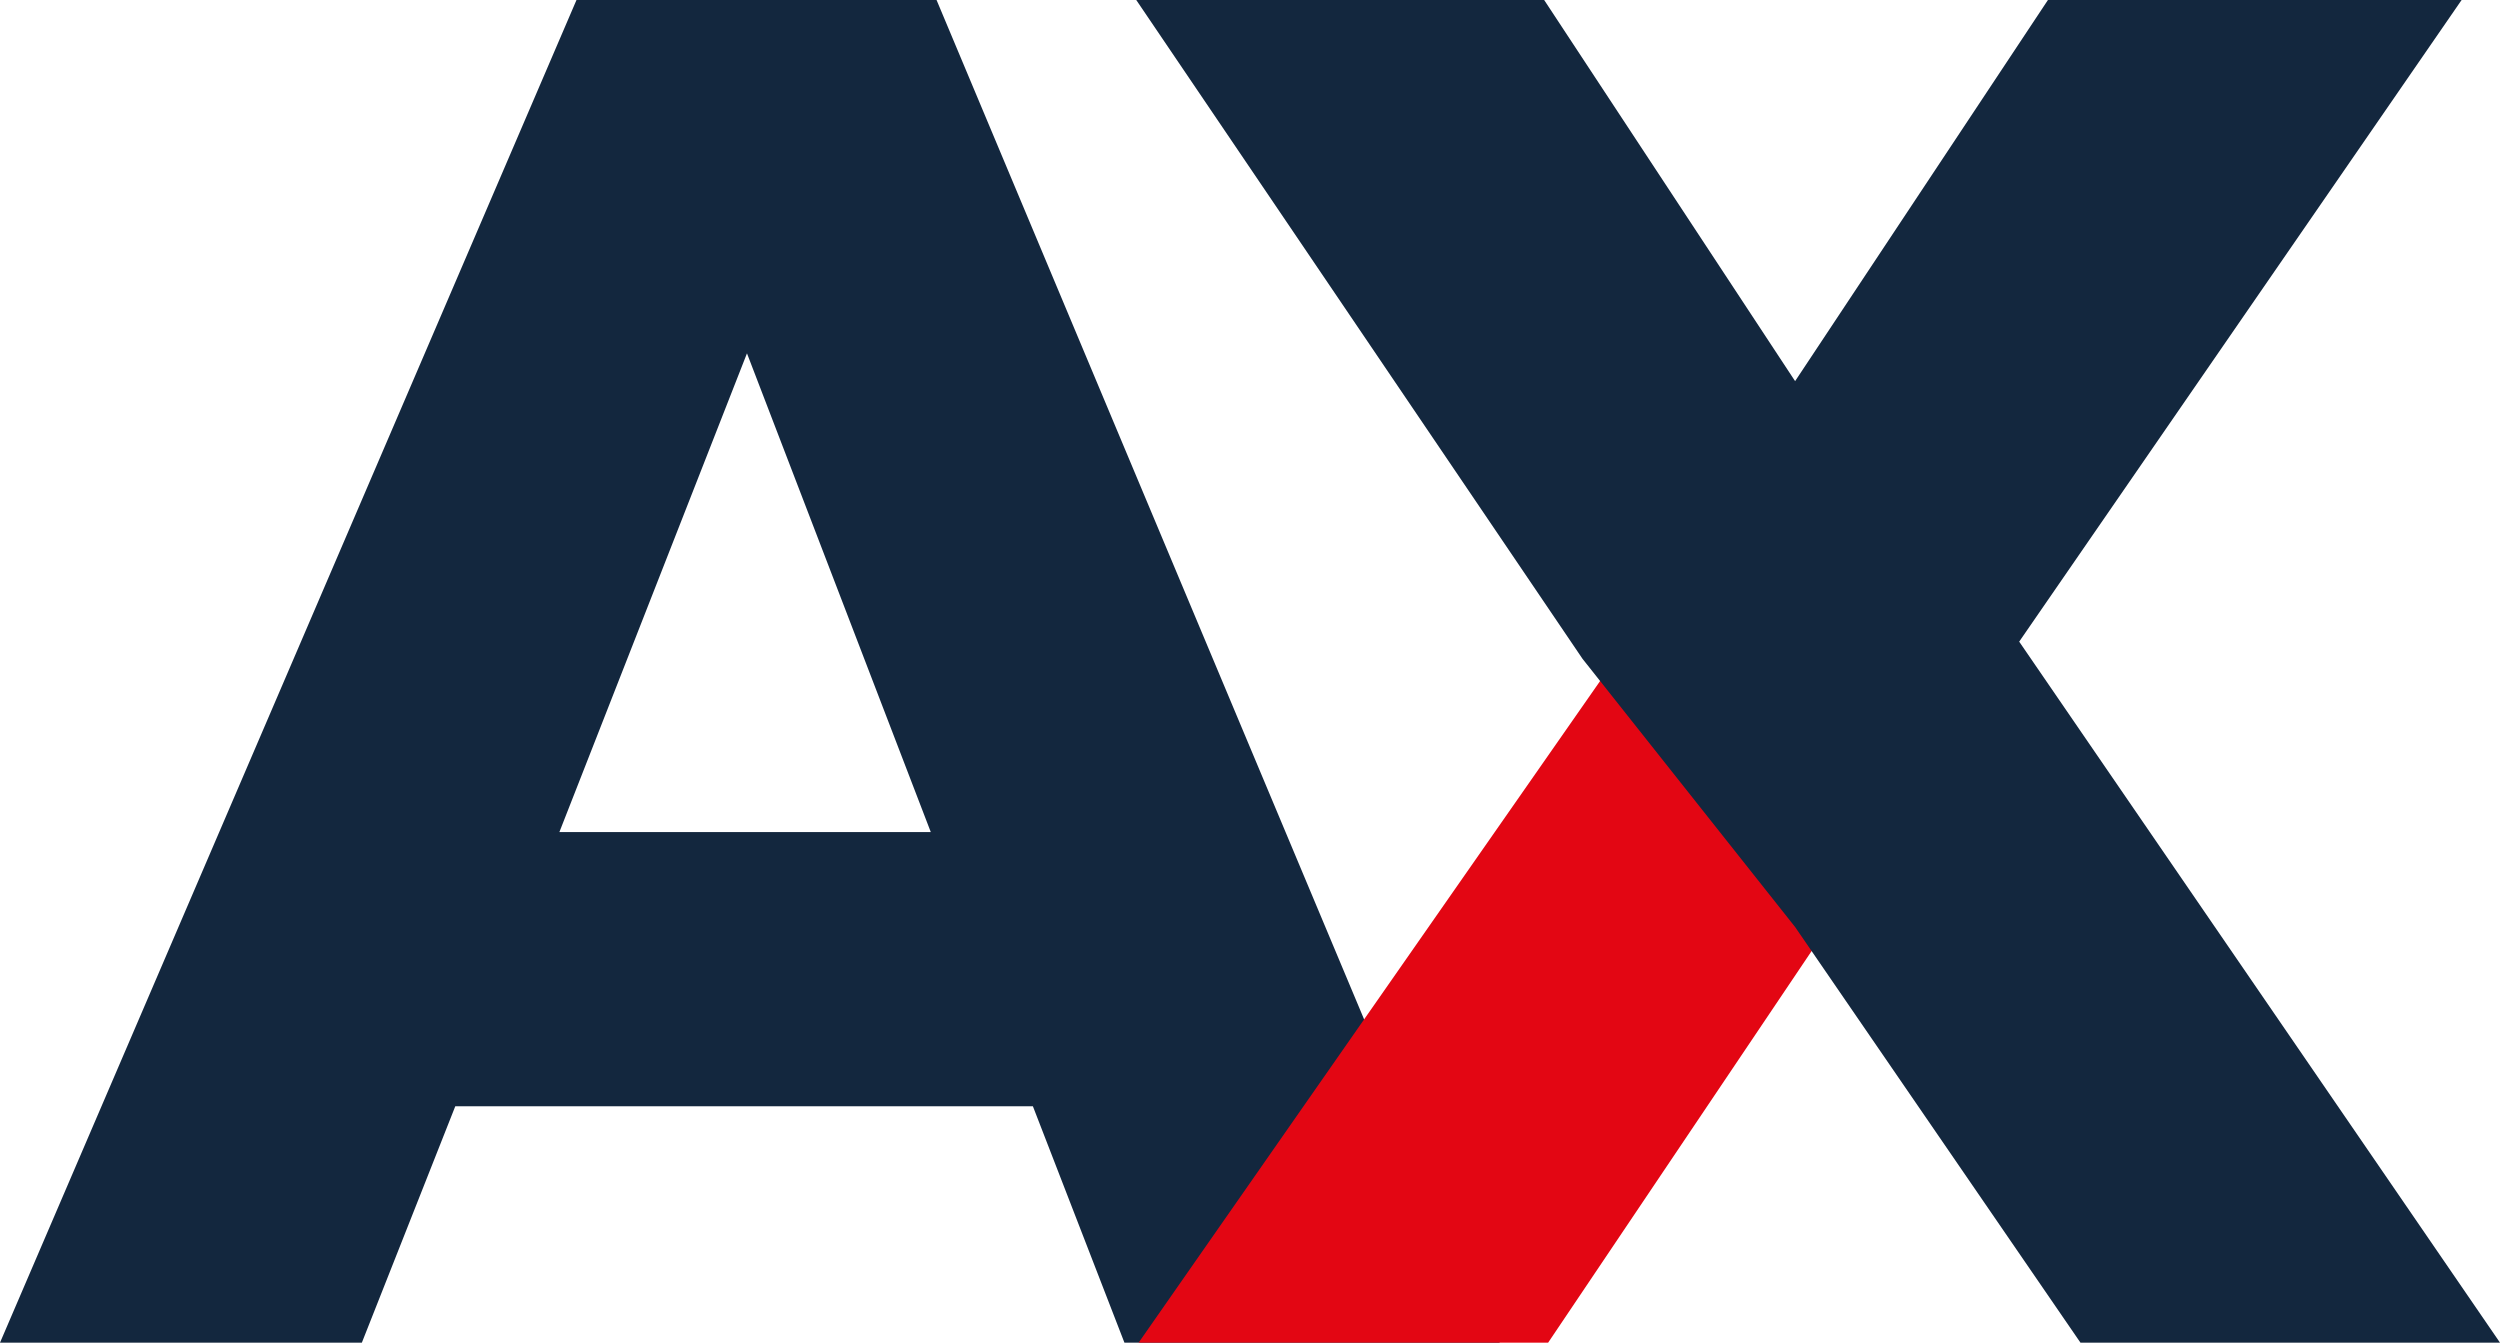
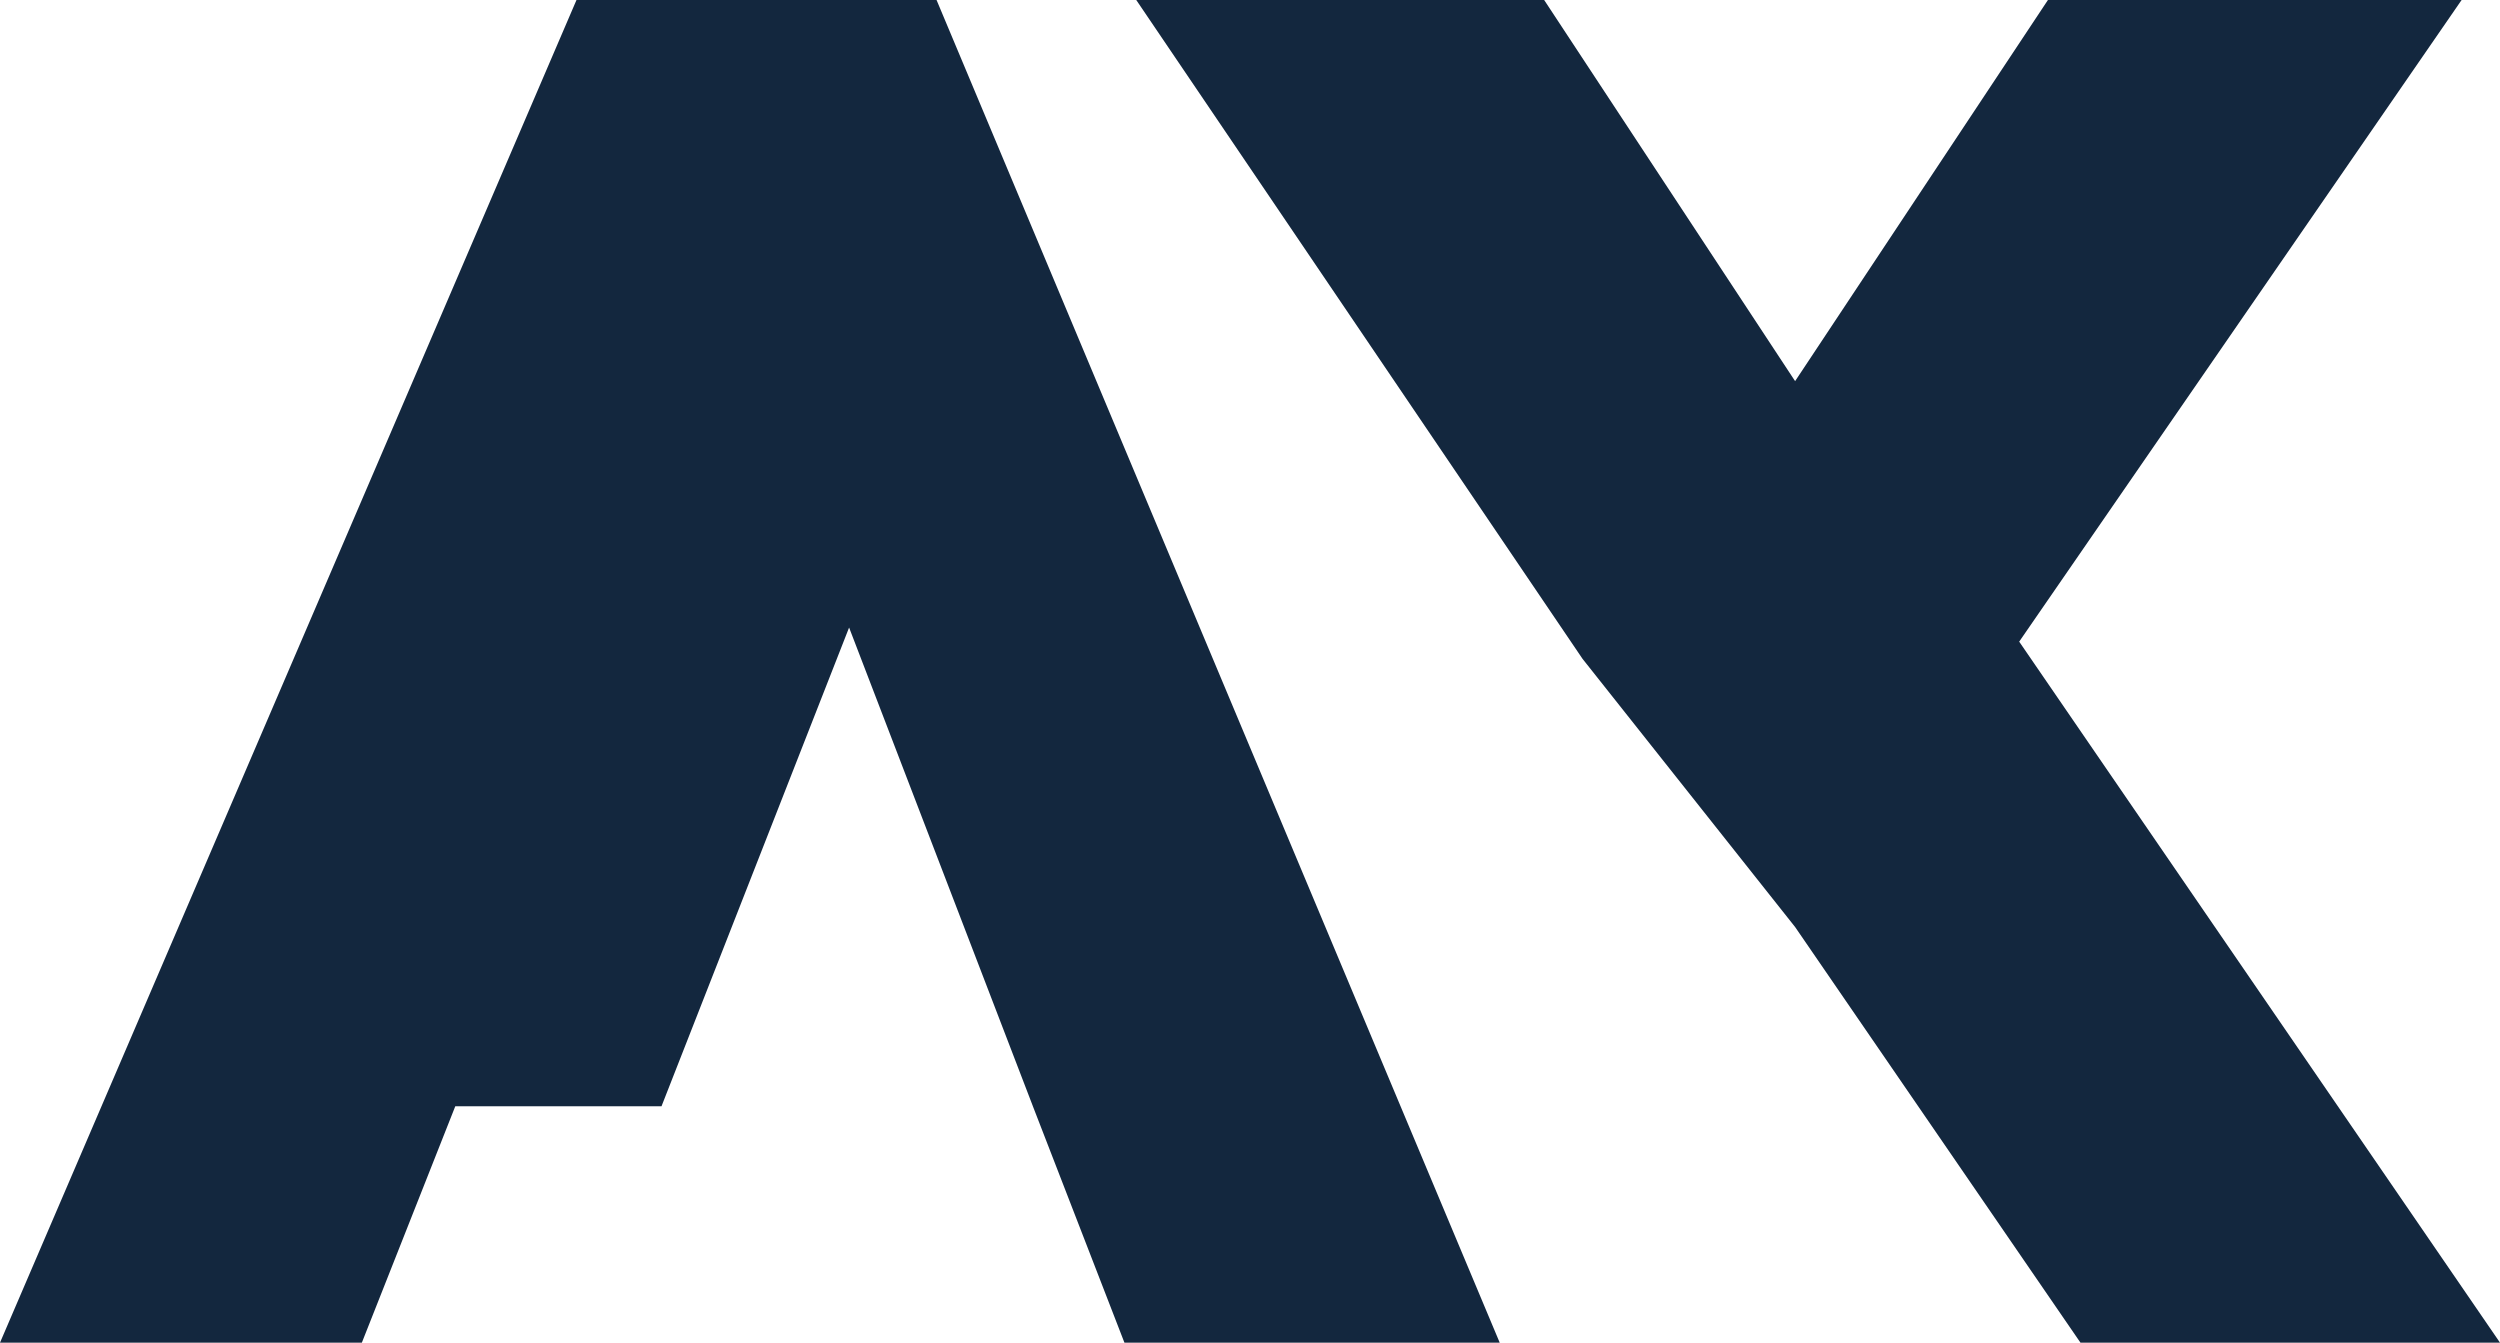
<svg xmlns="http://www.w3.org/2000/svg" id="Capa_2" data-name="Capa 2" viewBox="0 0 264.4 142">
  <defs>
    <style>
      .cls-1 {
        fill: #13273e;
      }

      .cls-1, .cls-2 {
        stroke-width: 0px;
      }

      .cls-2 {
        fill: #e30613;
      }
    </style>
  </defs>
  <g id="Capa_1-2" data-name="Capa 1">
    <g>
-       <path class="cls-1" d="M109.24,117h-61.09l-9.88,25H0L60.97,0h38.08l59.56,142h-39.69l-9.68-25ZM98.44,88l-19.44-50.63-19.84,50.63h39.28Z" />
+       <path class="cls-1" d="M109.24,117h-61.09l-9.88,25H0L60.97,0h38.08l59.56,142h-39.69l-9.68-25Zl-19.44-50.63-19.84,50.63h39.28Z" />
      <g>
        <polygon class="cls-2" points="170.71 70.98 193.28 99.17 170.82 70.83 170.71 70.98" />
-         <polygon class="cls-2" points="120.42 142 163.73 142 193.28 98.08 170.71 69.9 120.42 142" />
        <polygon class="cls-1" points="213.55 67.86 260.34 0 216.59 0 189.85 40.31 163.31 0 120.17 0 167.37 69.68 189.85 98.04 220.03 142 264.4 142 213.55 67.86" />
      </g>
    </g>
  </g>
</svg>